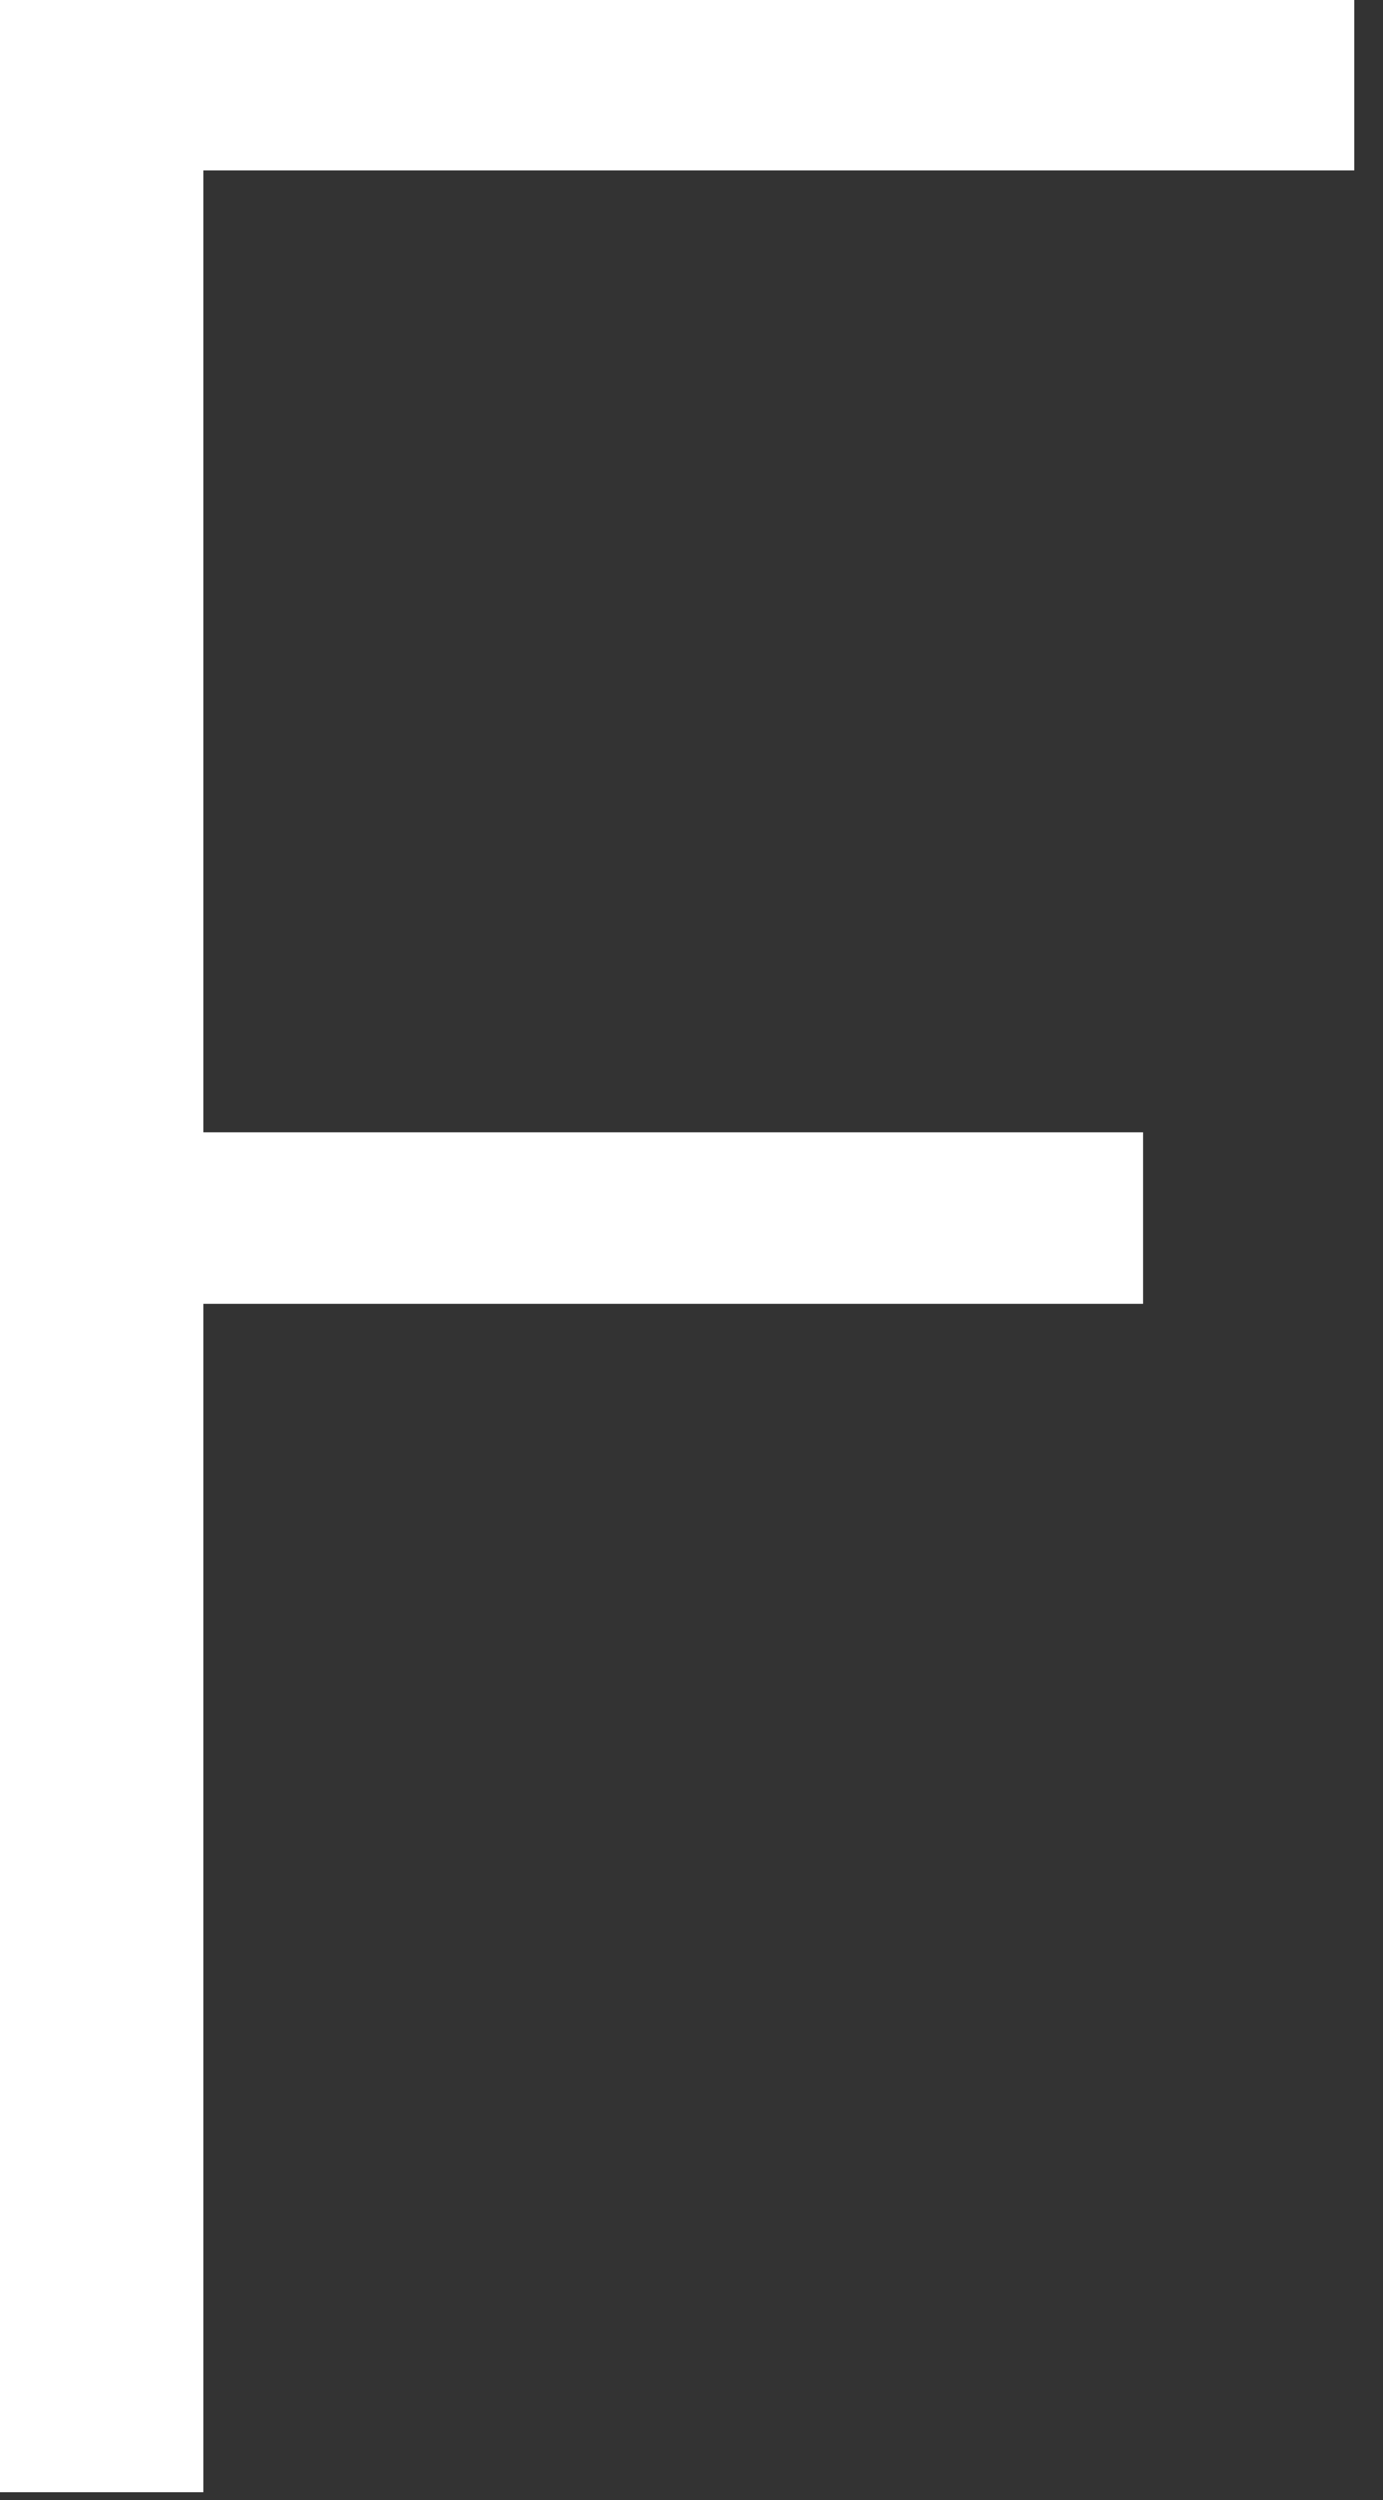
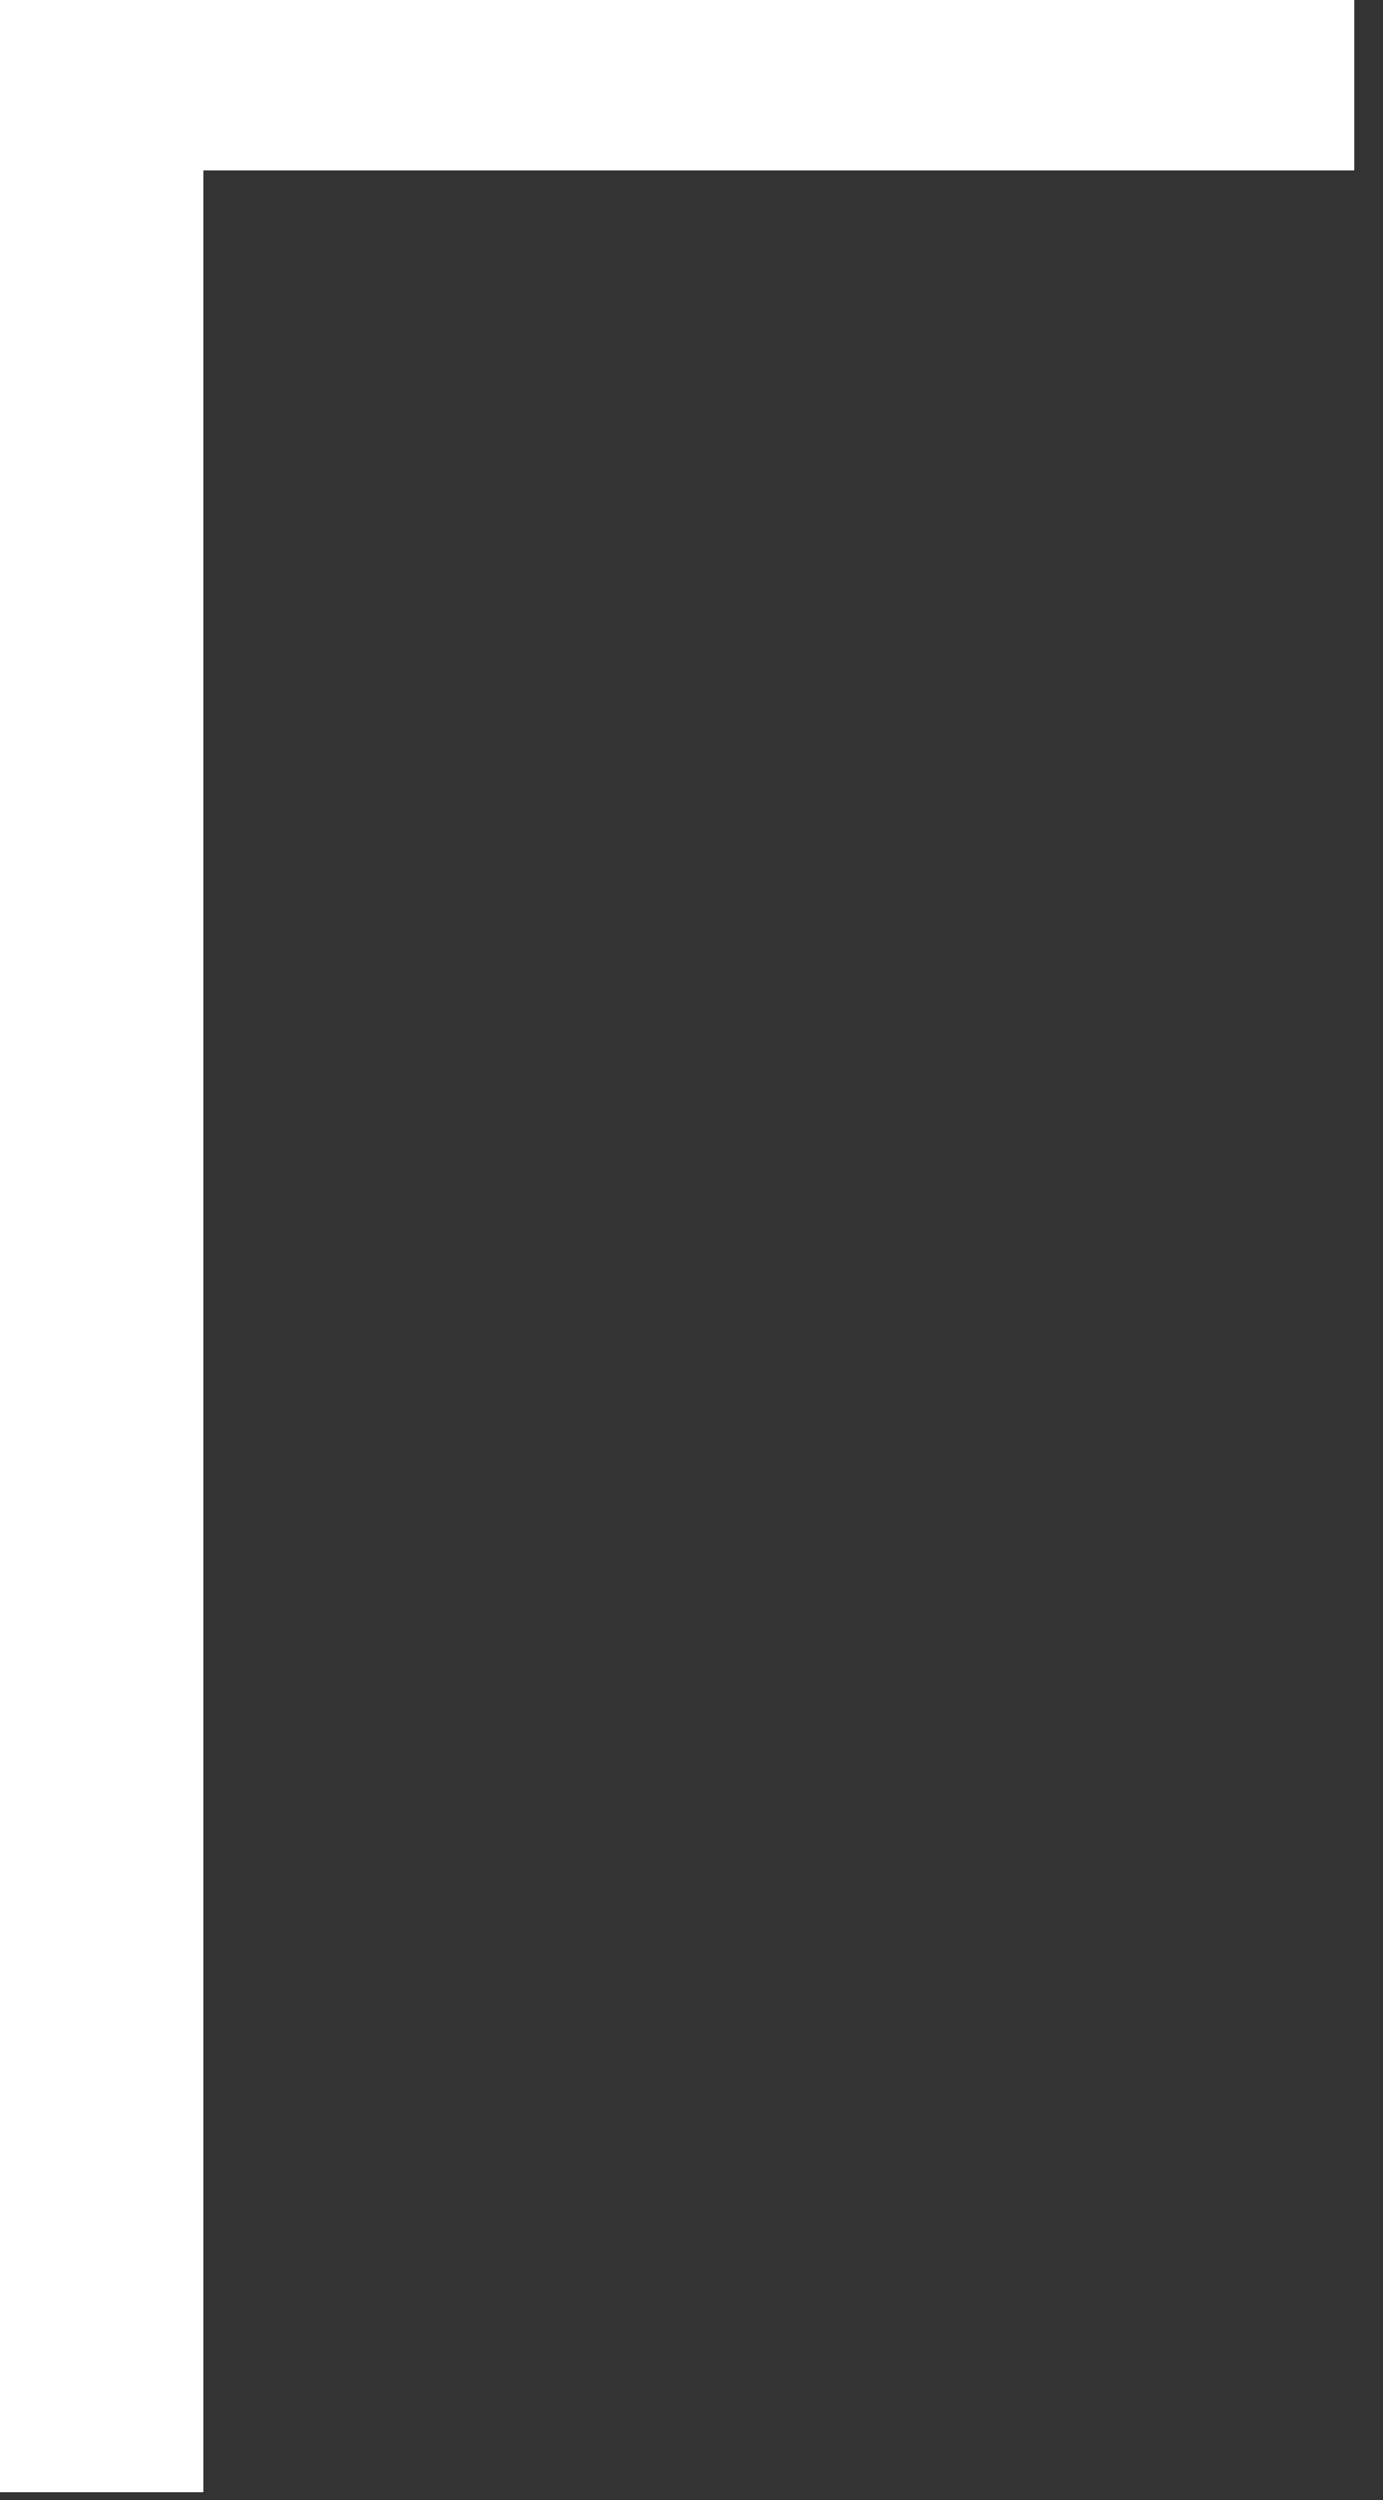
<svg xmlns="http://www.w3.org/2000/svg" fill="none" height="100%" overflow="visible" preserveAspectRatio="none" style="display: block;" viewBox="0 0 31 56" width="100%">
  <rect x="0" y="0" width="31" height="56" fill="#333333" stroke="none" />
-   <path d="M0 0V55.824H4.558V29.205H25.622V25.363H4.558V3.817H30.356V0H0Z" fill="white" id="Vector" />
+   <path d="M0 0V55.824H4.558V29.205H25.622H4.558V3.817H30.356V0H0Z" fill="white" id="Vector" />
</svg>